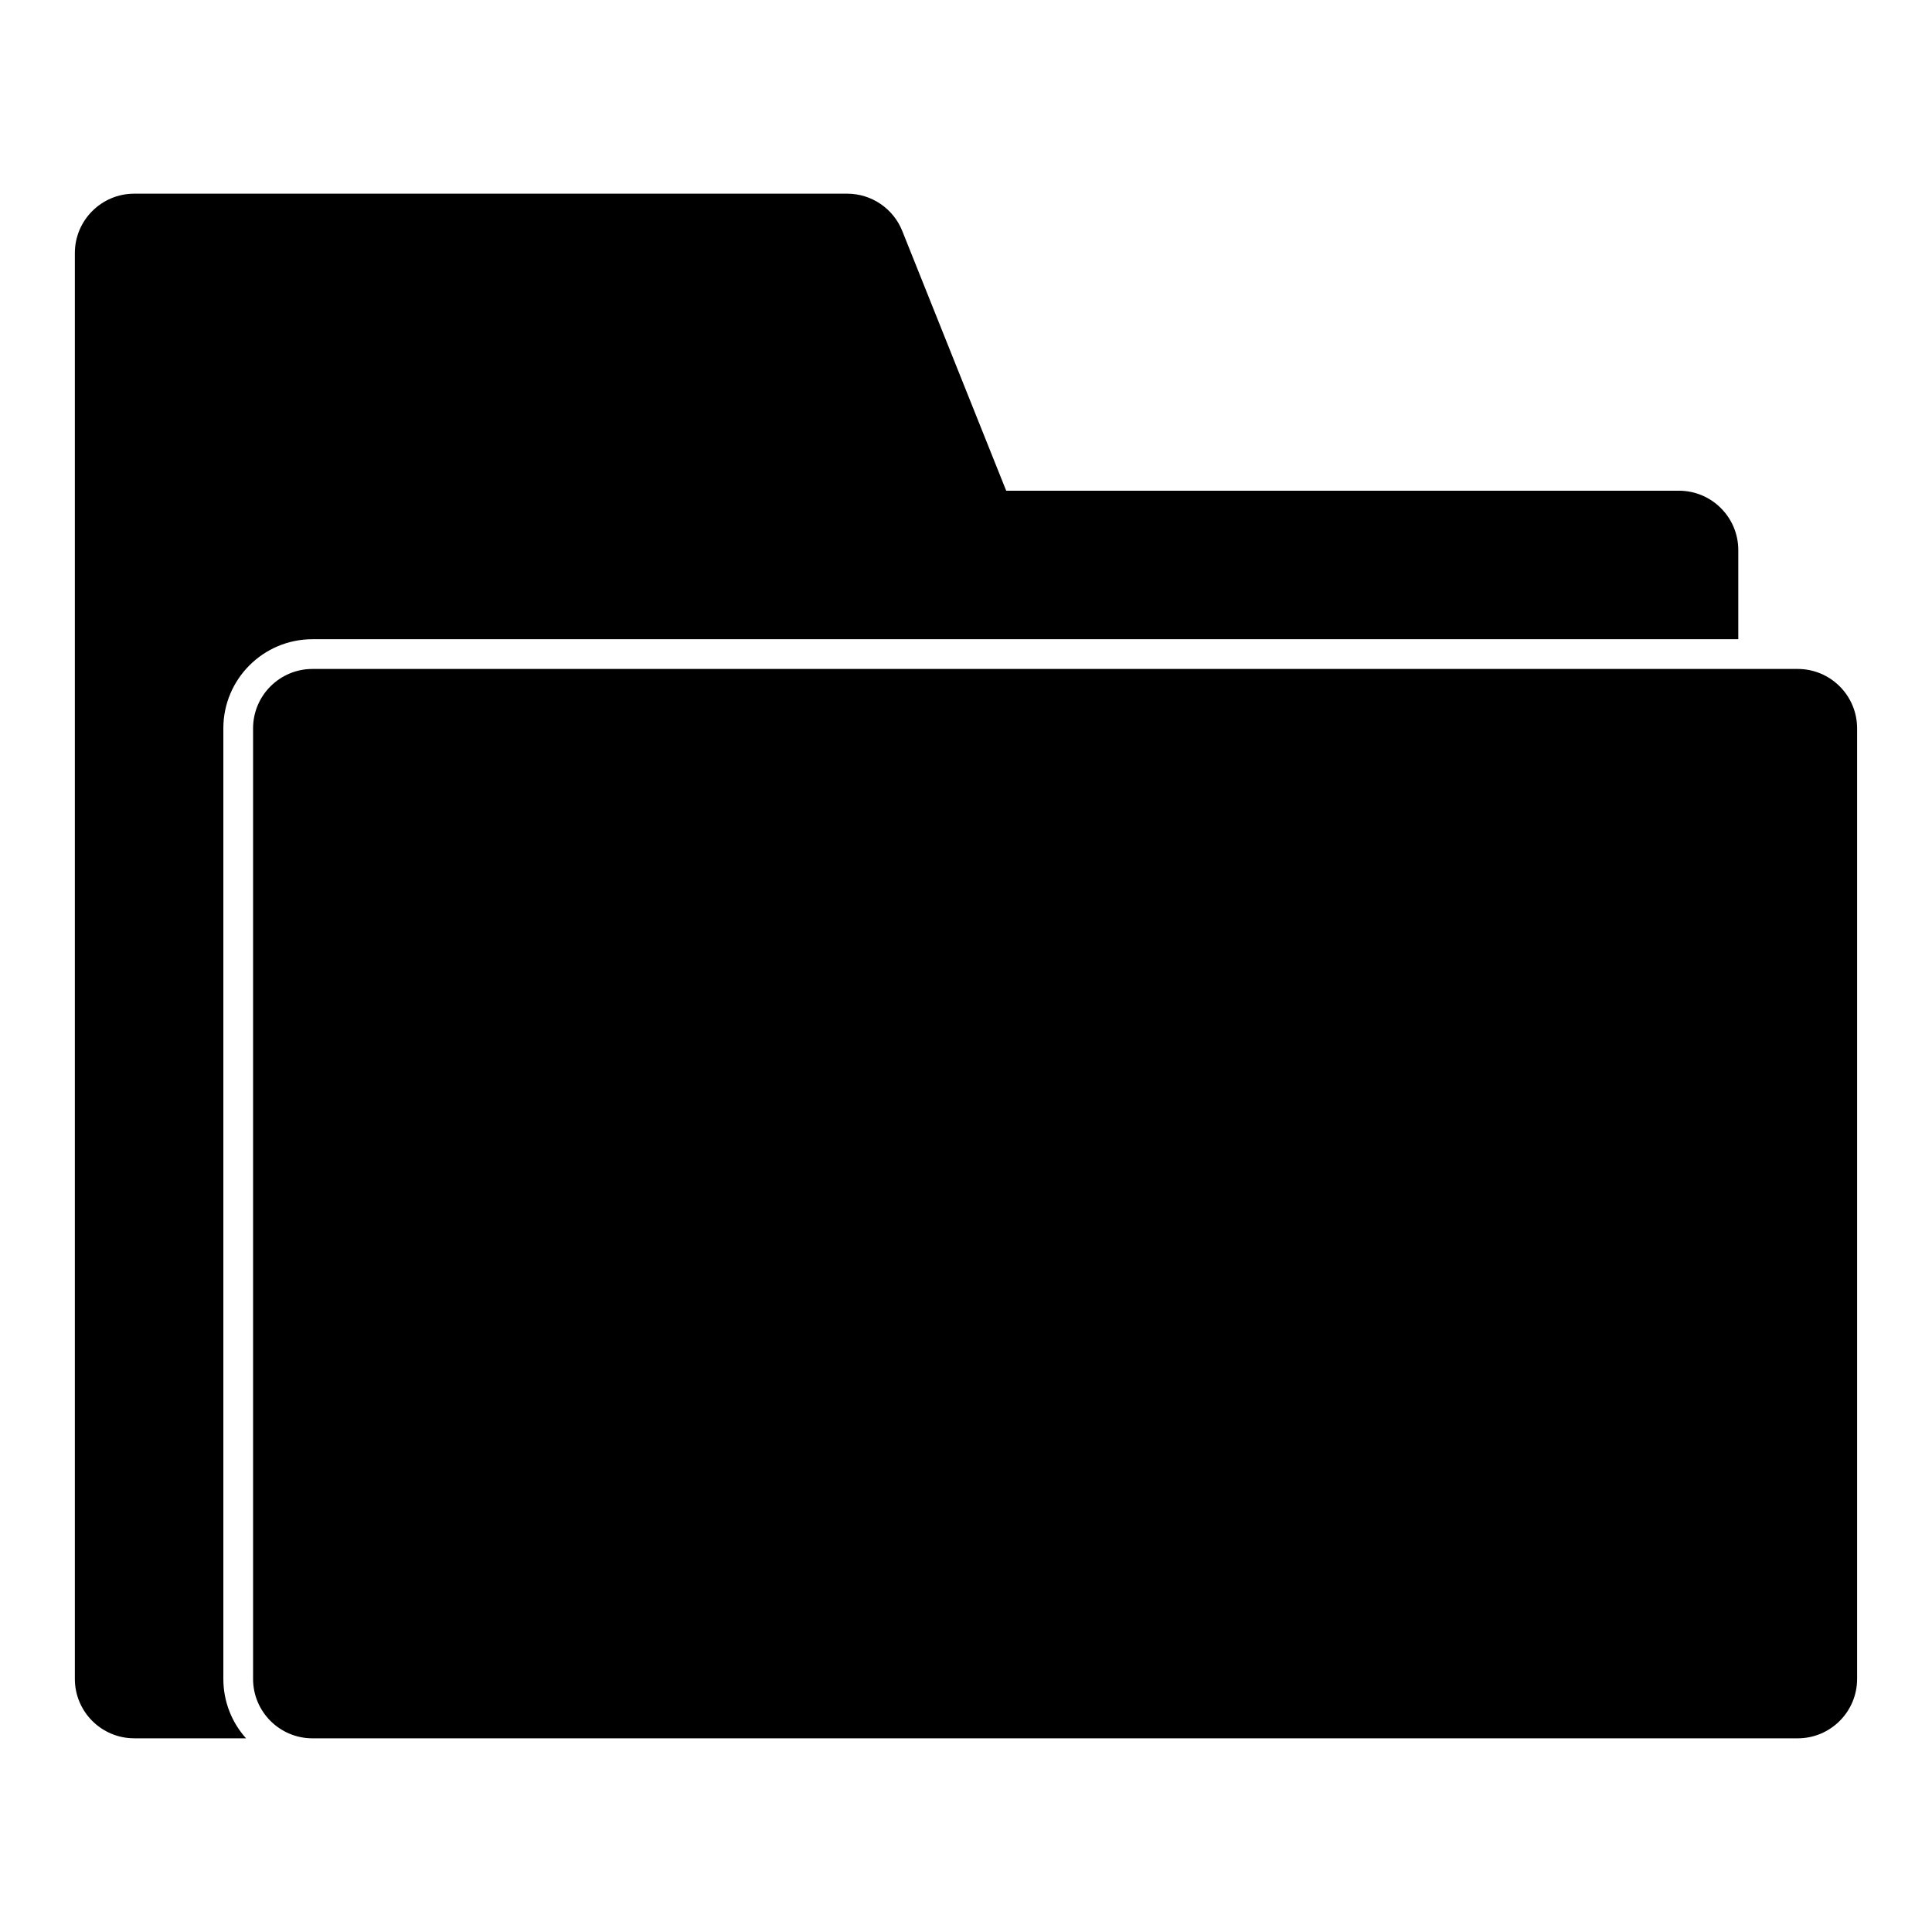
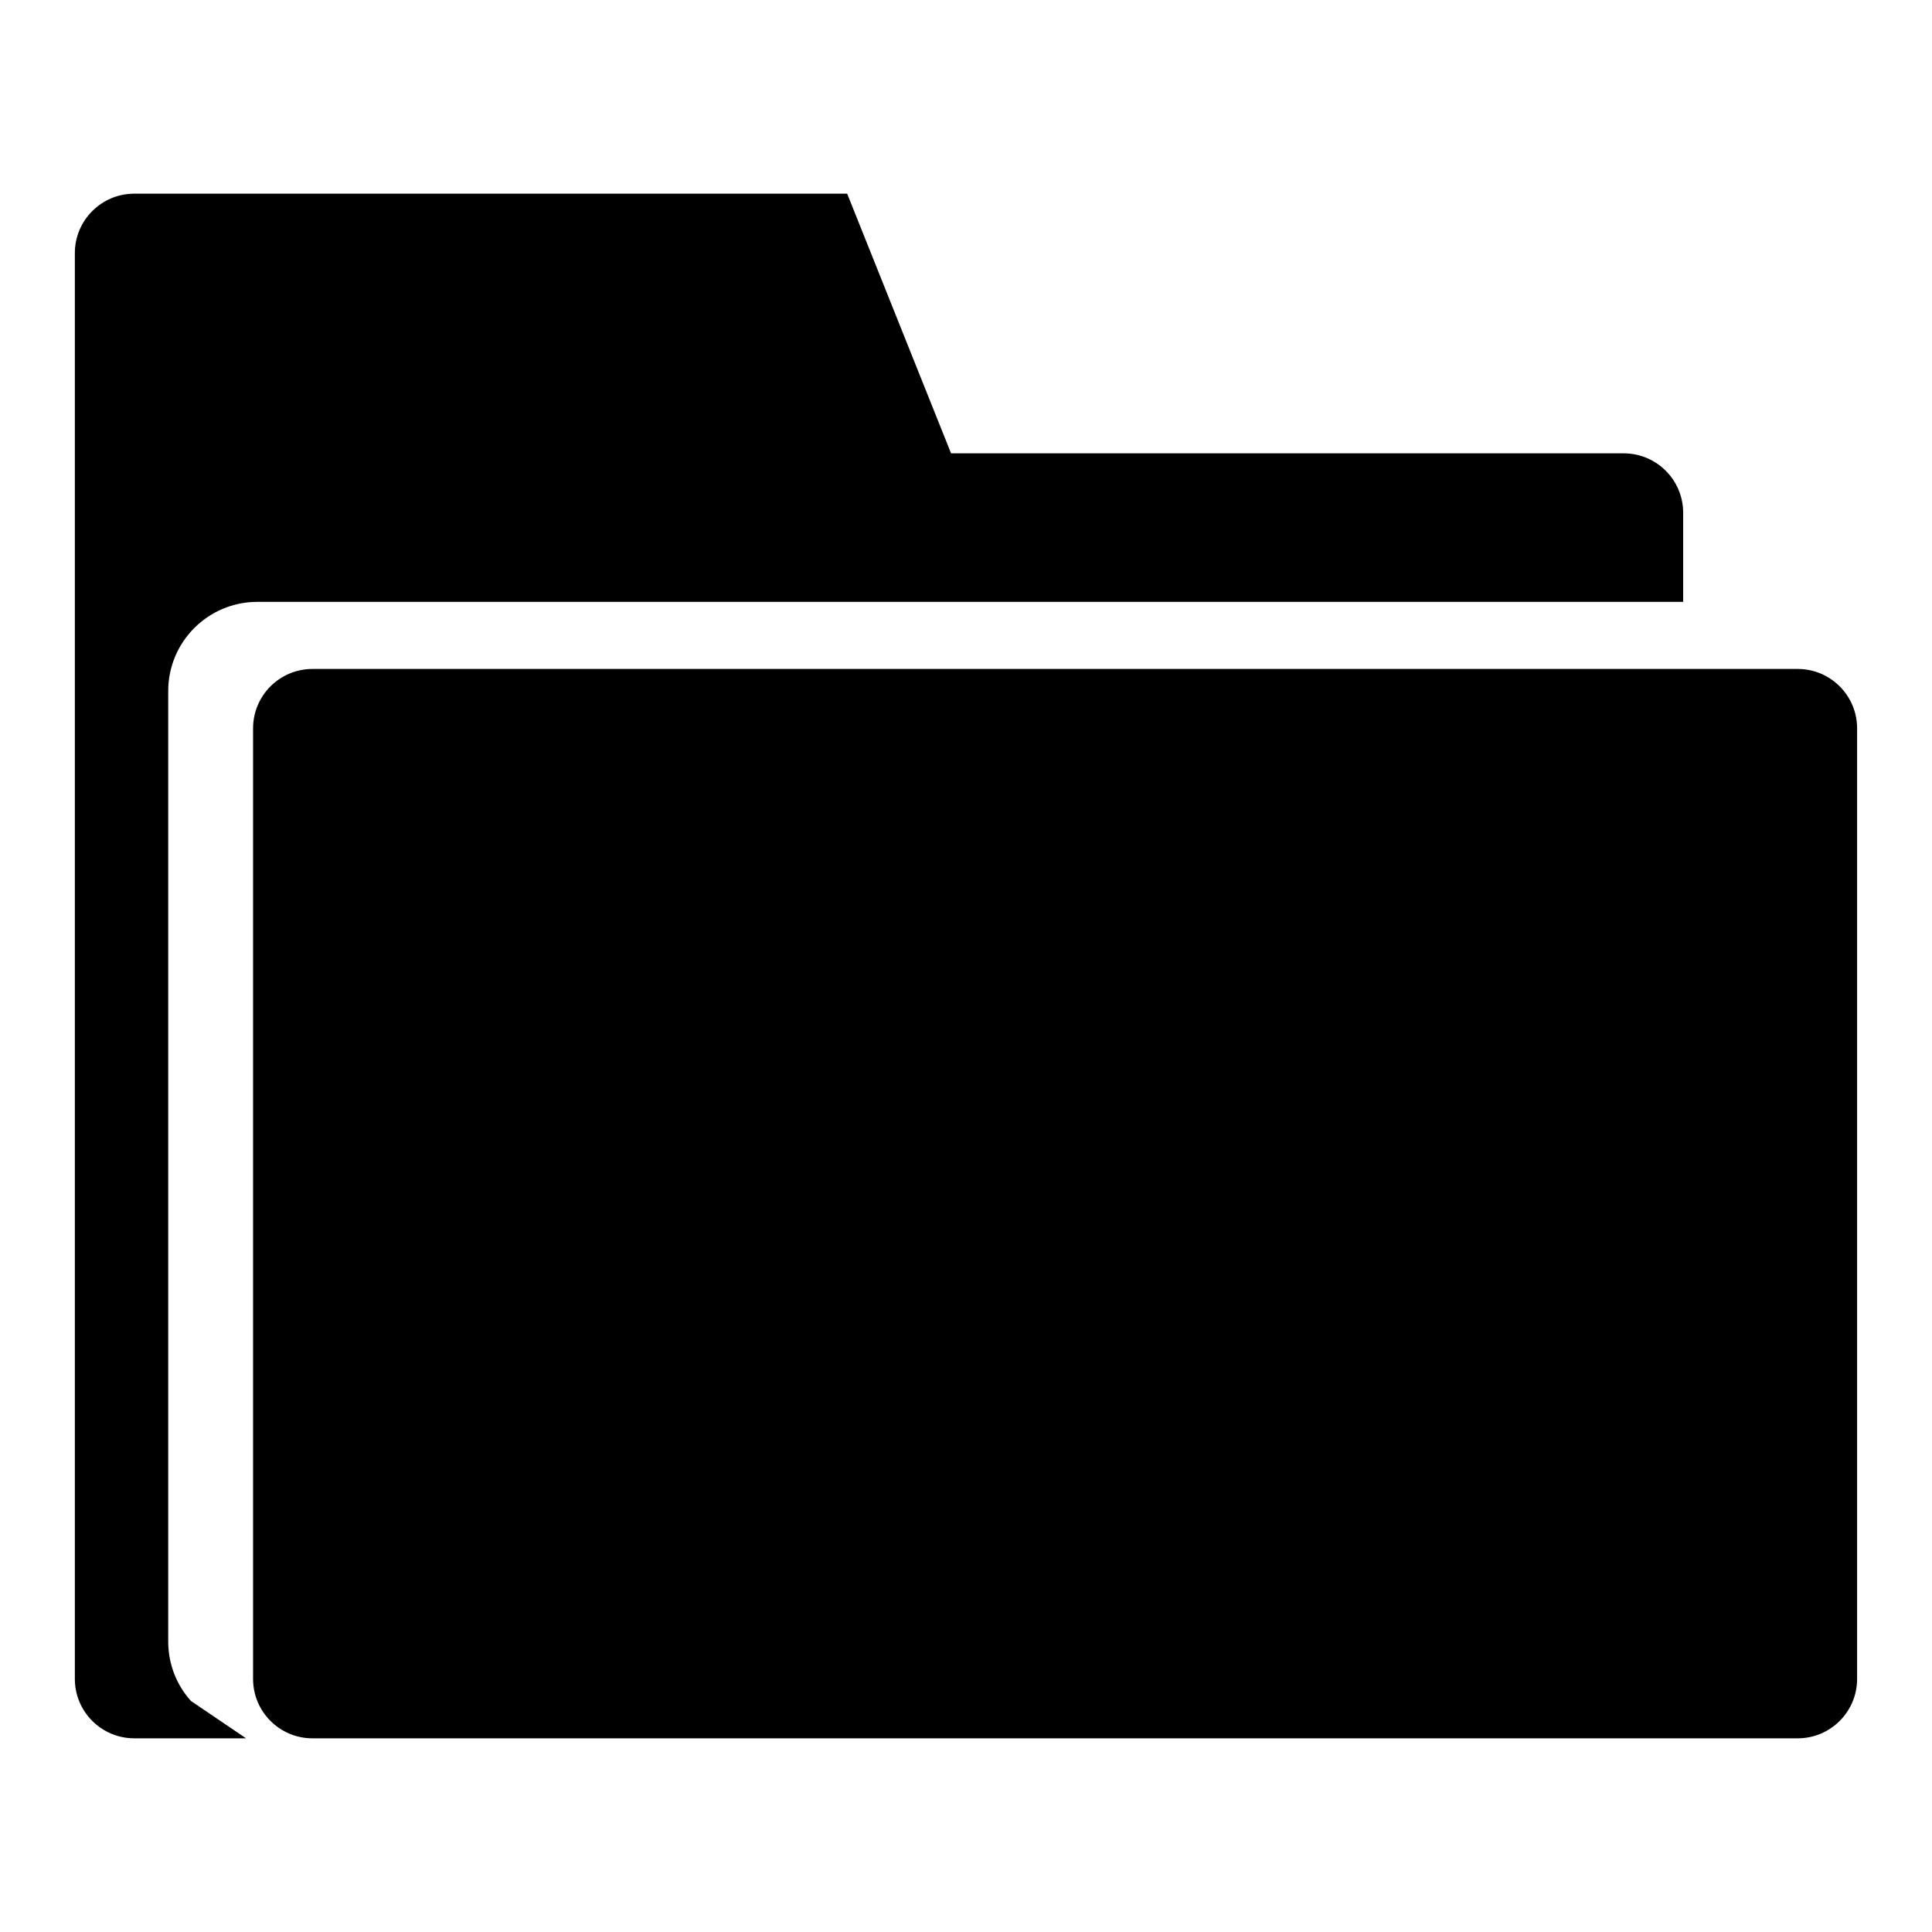
<svg xmlns="http://www.w3.org/2000/svg" fill="#000000" width="800px" height="800px" version="1.1" viewBox="144 144 512 512">
-   <path d="m226.81 321.28h393.6c8.691 0 15.742 7.055 15.742 15.742v251.91c0 8.691-7.055 15.742-15.742 15.742h-393.6c-8.691 0-15.742-7.055-15.742-15.742v-251.91c0-8.691 7.055-15.742 15.742-15.742zm-17.602 283.39h-29.629c-8.691 0-15.742-7.055-15.742-15.742v-377.86c0-8.691 7.055-15.742 15.742-15.742h188.93c6.438 0 12.234 3.922 14.609 9.902l27.535 68.816h178.27c8.691 0 15.742 7.055 15.742 15.742v23.617h-377.86c-13.035 0-23.617 10.578-23.617 23.617v251.91c0 6.047 2.266 11.57 6.016 15.742z" fill-rule="evenodd" />
+   <path d="m226.81 321.28h393.6c8.691 0 15.742 7.055 15.742 15.742v251.91c0 8.691-7.055 15.742-15.742 15.742h-393.6c-8.691 0-15.742-7.055-15.742-15.742v-251.91c0-8.691 7.055-15.742 15.742-15.742zm-17.602 283.39h-29.629c-8.691 0-15.742-7.055-15.742-15.742v-377.86c0-8.691 7.055-15.742 15.742-15.742h188.93l27.535 68.816h178.27c8.691 0 15.742 7.055 15.742 15.742v23.617h-377.86c-13.035 0-23.617 10.578-23.617 23.617v251.91c0 6.047 2.266 11.57 6.016 15.742z" fill-rule="evenodd" />
</svg>